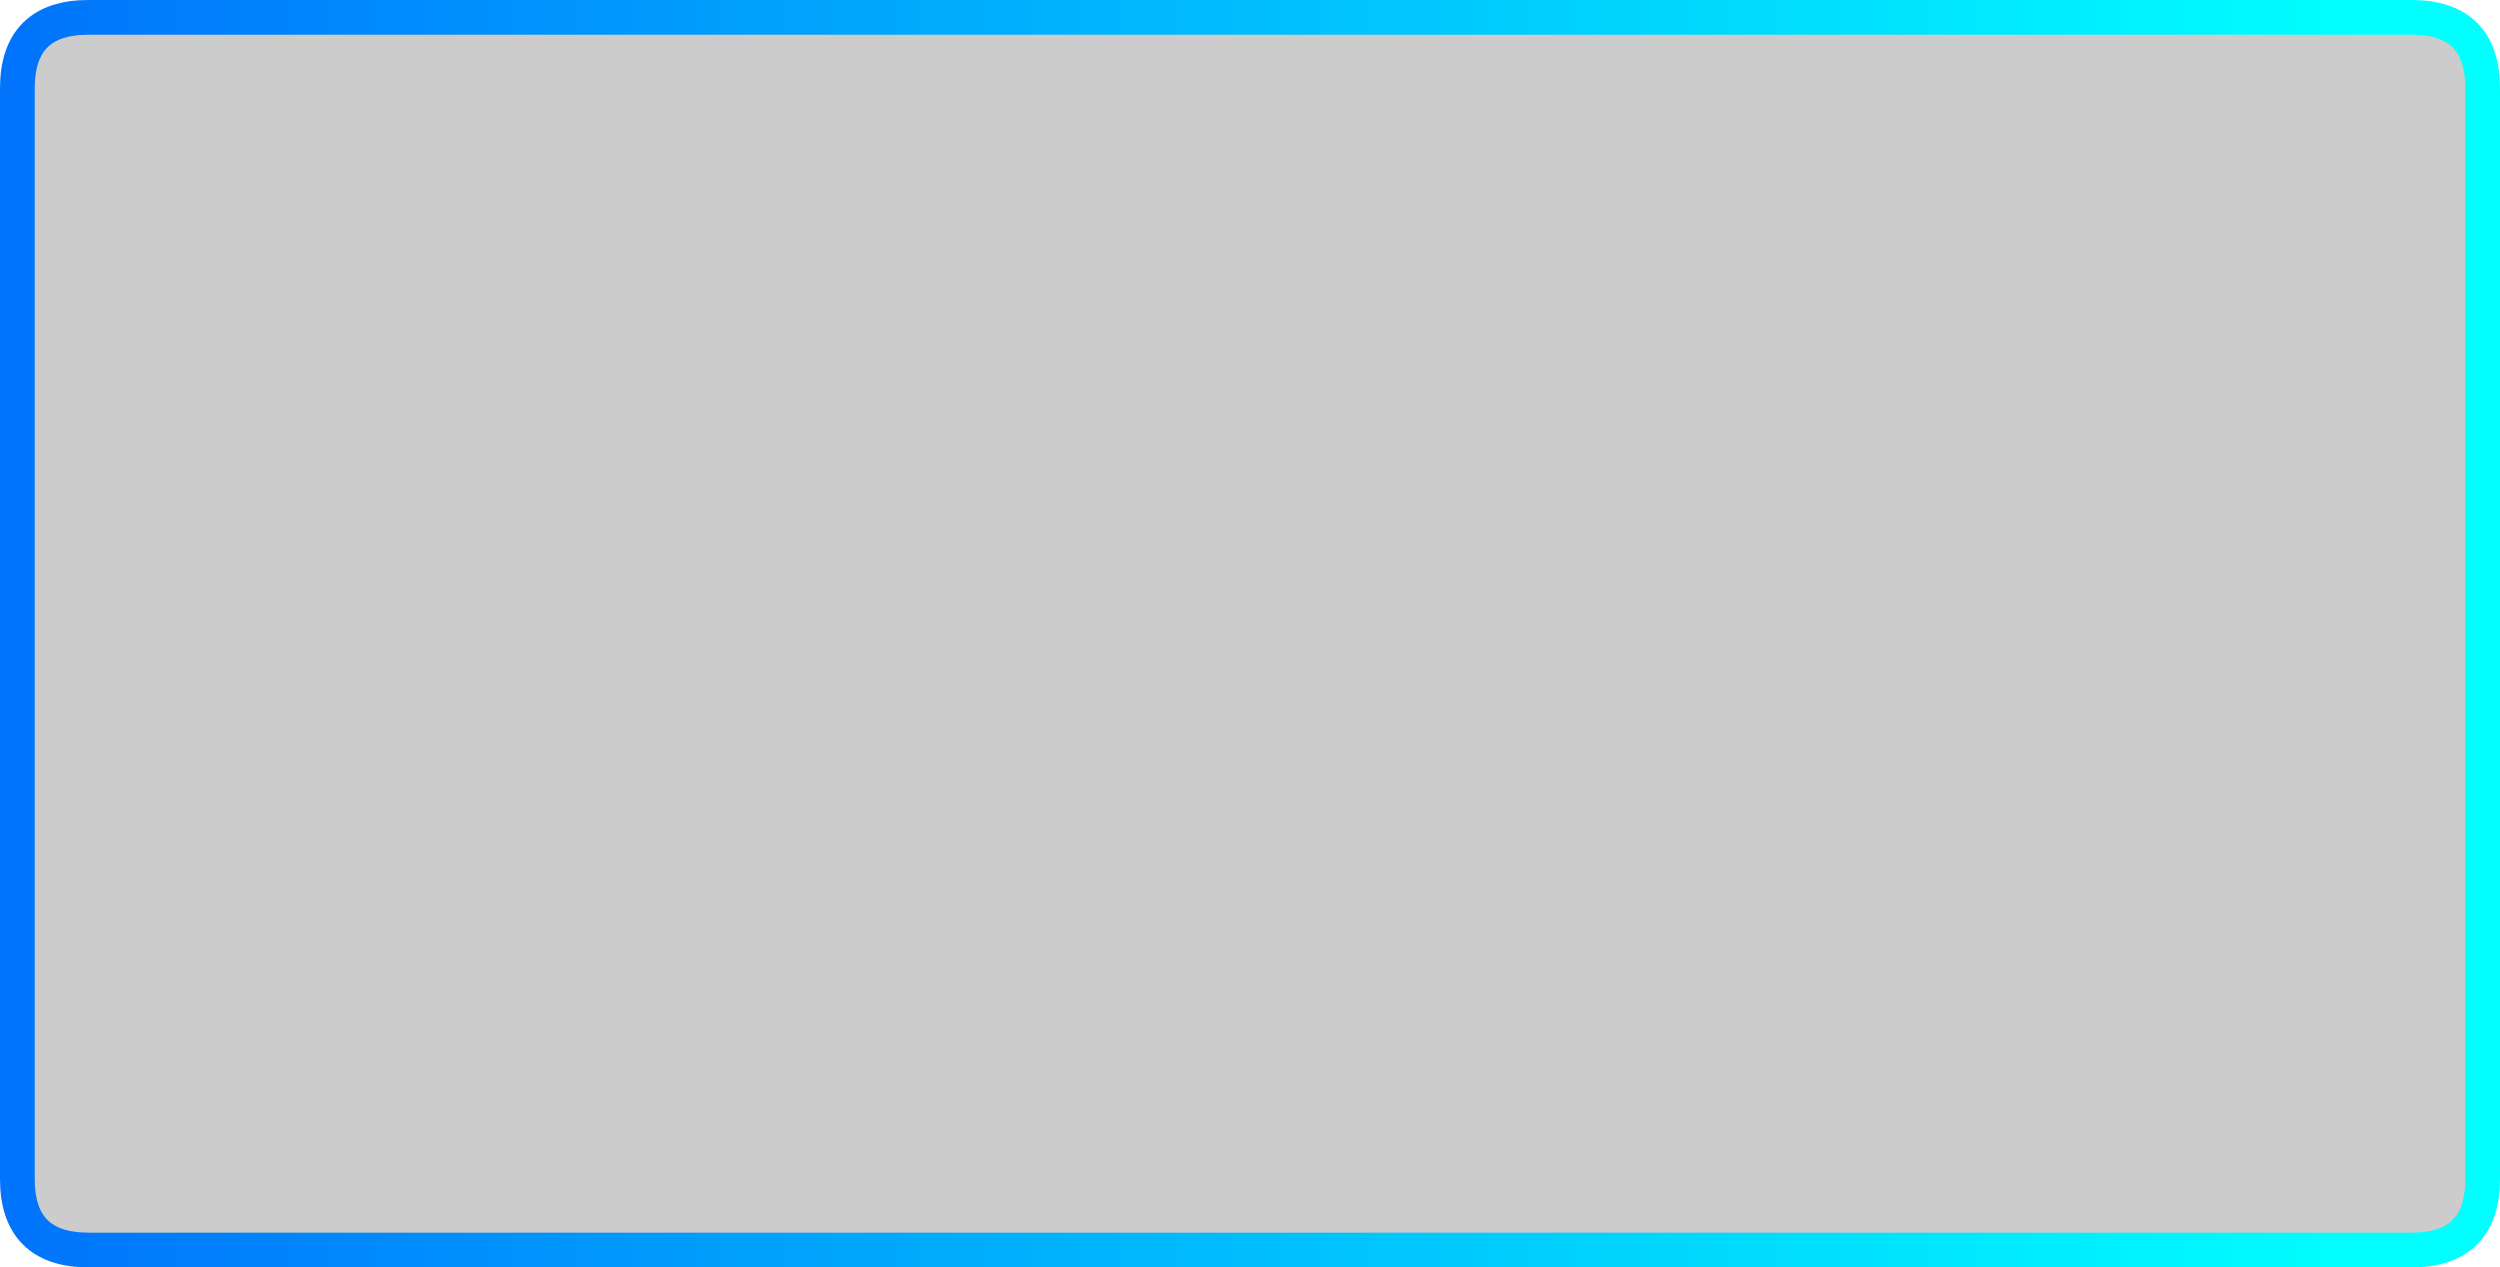
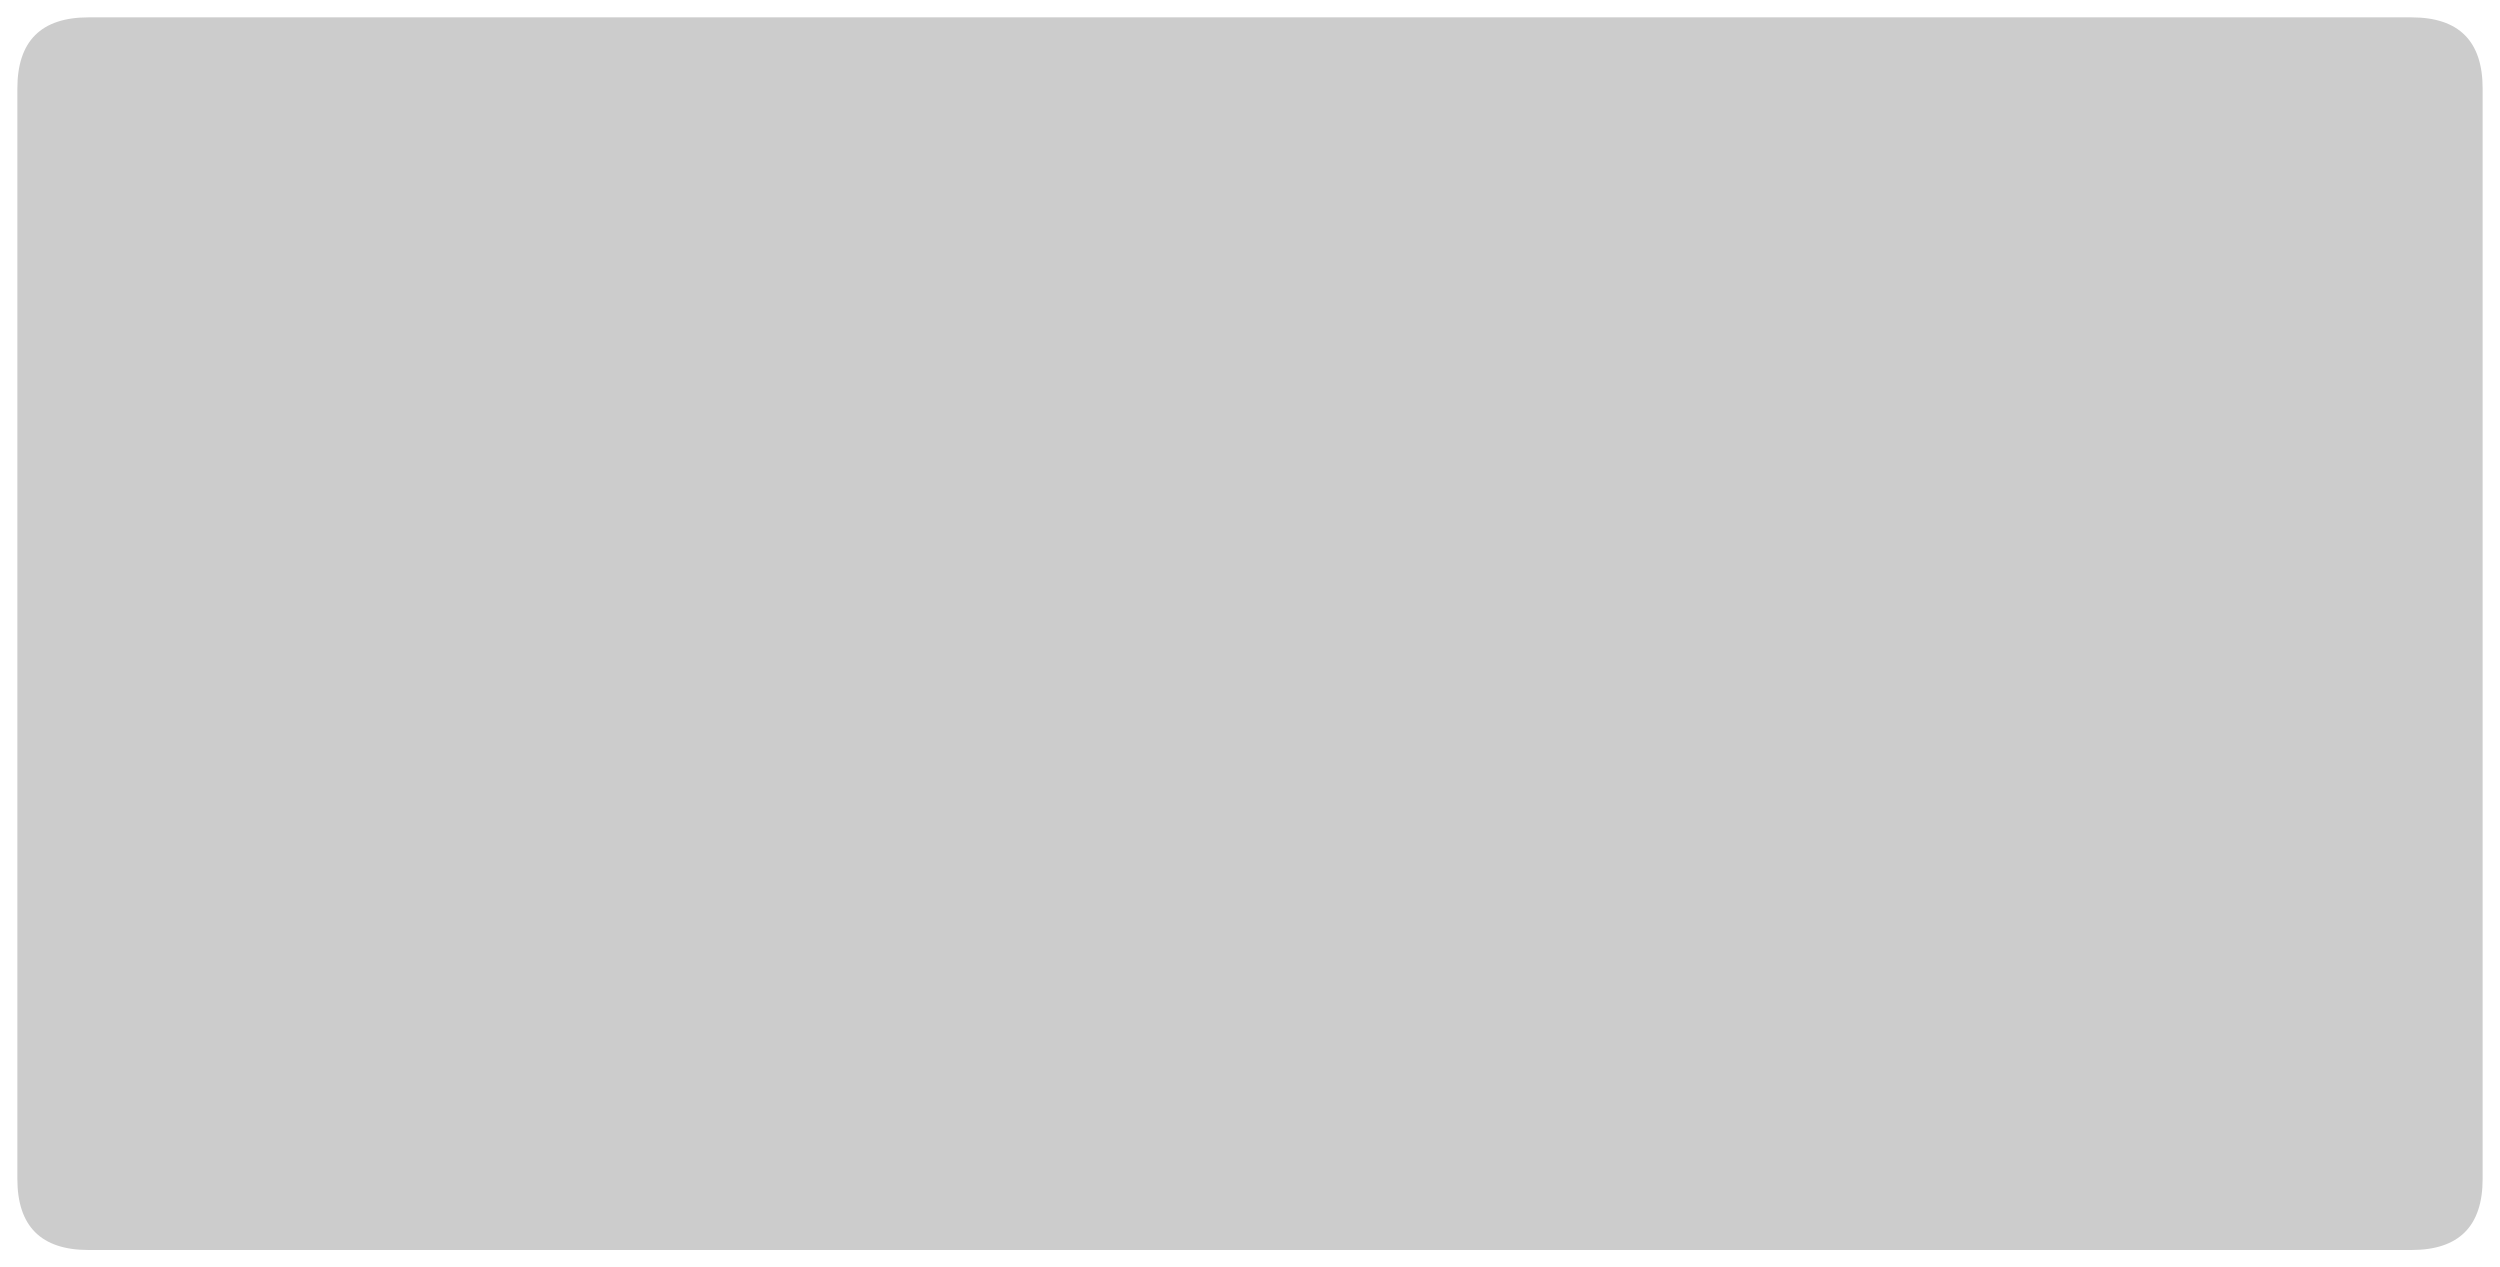
<svg xmlns="http://www.w3.org/2000/svg" id="Layer_1" data-name="Layer 1" viewBox="0 0 288 146">
  <defs>
    <style>.cls-1{fill-opacity:0.2;}.cls-2{fill:none;stroke-linecap:round;stroke-linejoin:round;stroke-width:4px;stroke:url(#linear-gradient);}</style>
    <linearGradient id="linear-gradient" x1="293.7" y1="45.2" x2="565.9" y2="45.2" gradientTransform="matrix(1, 0, 0, -1, -296.2, 116.2)" gradientUnits="userSpaceOnUse">
      <stop offset="0" stop-color="#0073fc" />
      <stop offset="1" stop-color="aqua" />
    </linearGradient>
  </defs>
  <title>filter</title>
  <g id="Layer0_0_FILL" data-name="Layer0 0 FILL">
-     <path class="cls-1" d="M284,8.2Q284,0,275.8,0H8.2Q0,0,0,8.2V133.8Q0,142,8.2,142H275.8q8.2,0,8.2-8.2Z" transform="translate(2 2)" />
+     <path class="cls-1" d="M284,8.2Q284,0,275.8,0H8.2Q0,0,0,8.2V133.8Q0,142,8.2,142H275.8q8.2,0,8.2-8.2" transform="translate(2 2)" />
  </g>
-   <path id="Layer0_0_1_STROKES" data-name="Layer0 0 1 STROKES" class="cls-2" d="M8.2,0H275.8Q284,0,284,8.2V133.8q0,8.2-8.2,8.2H8.2Q0,142,0,133.8V8.2Q0,0,8.2,0Z" transform="translate(2 2)" />
</svg>